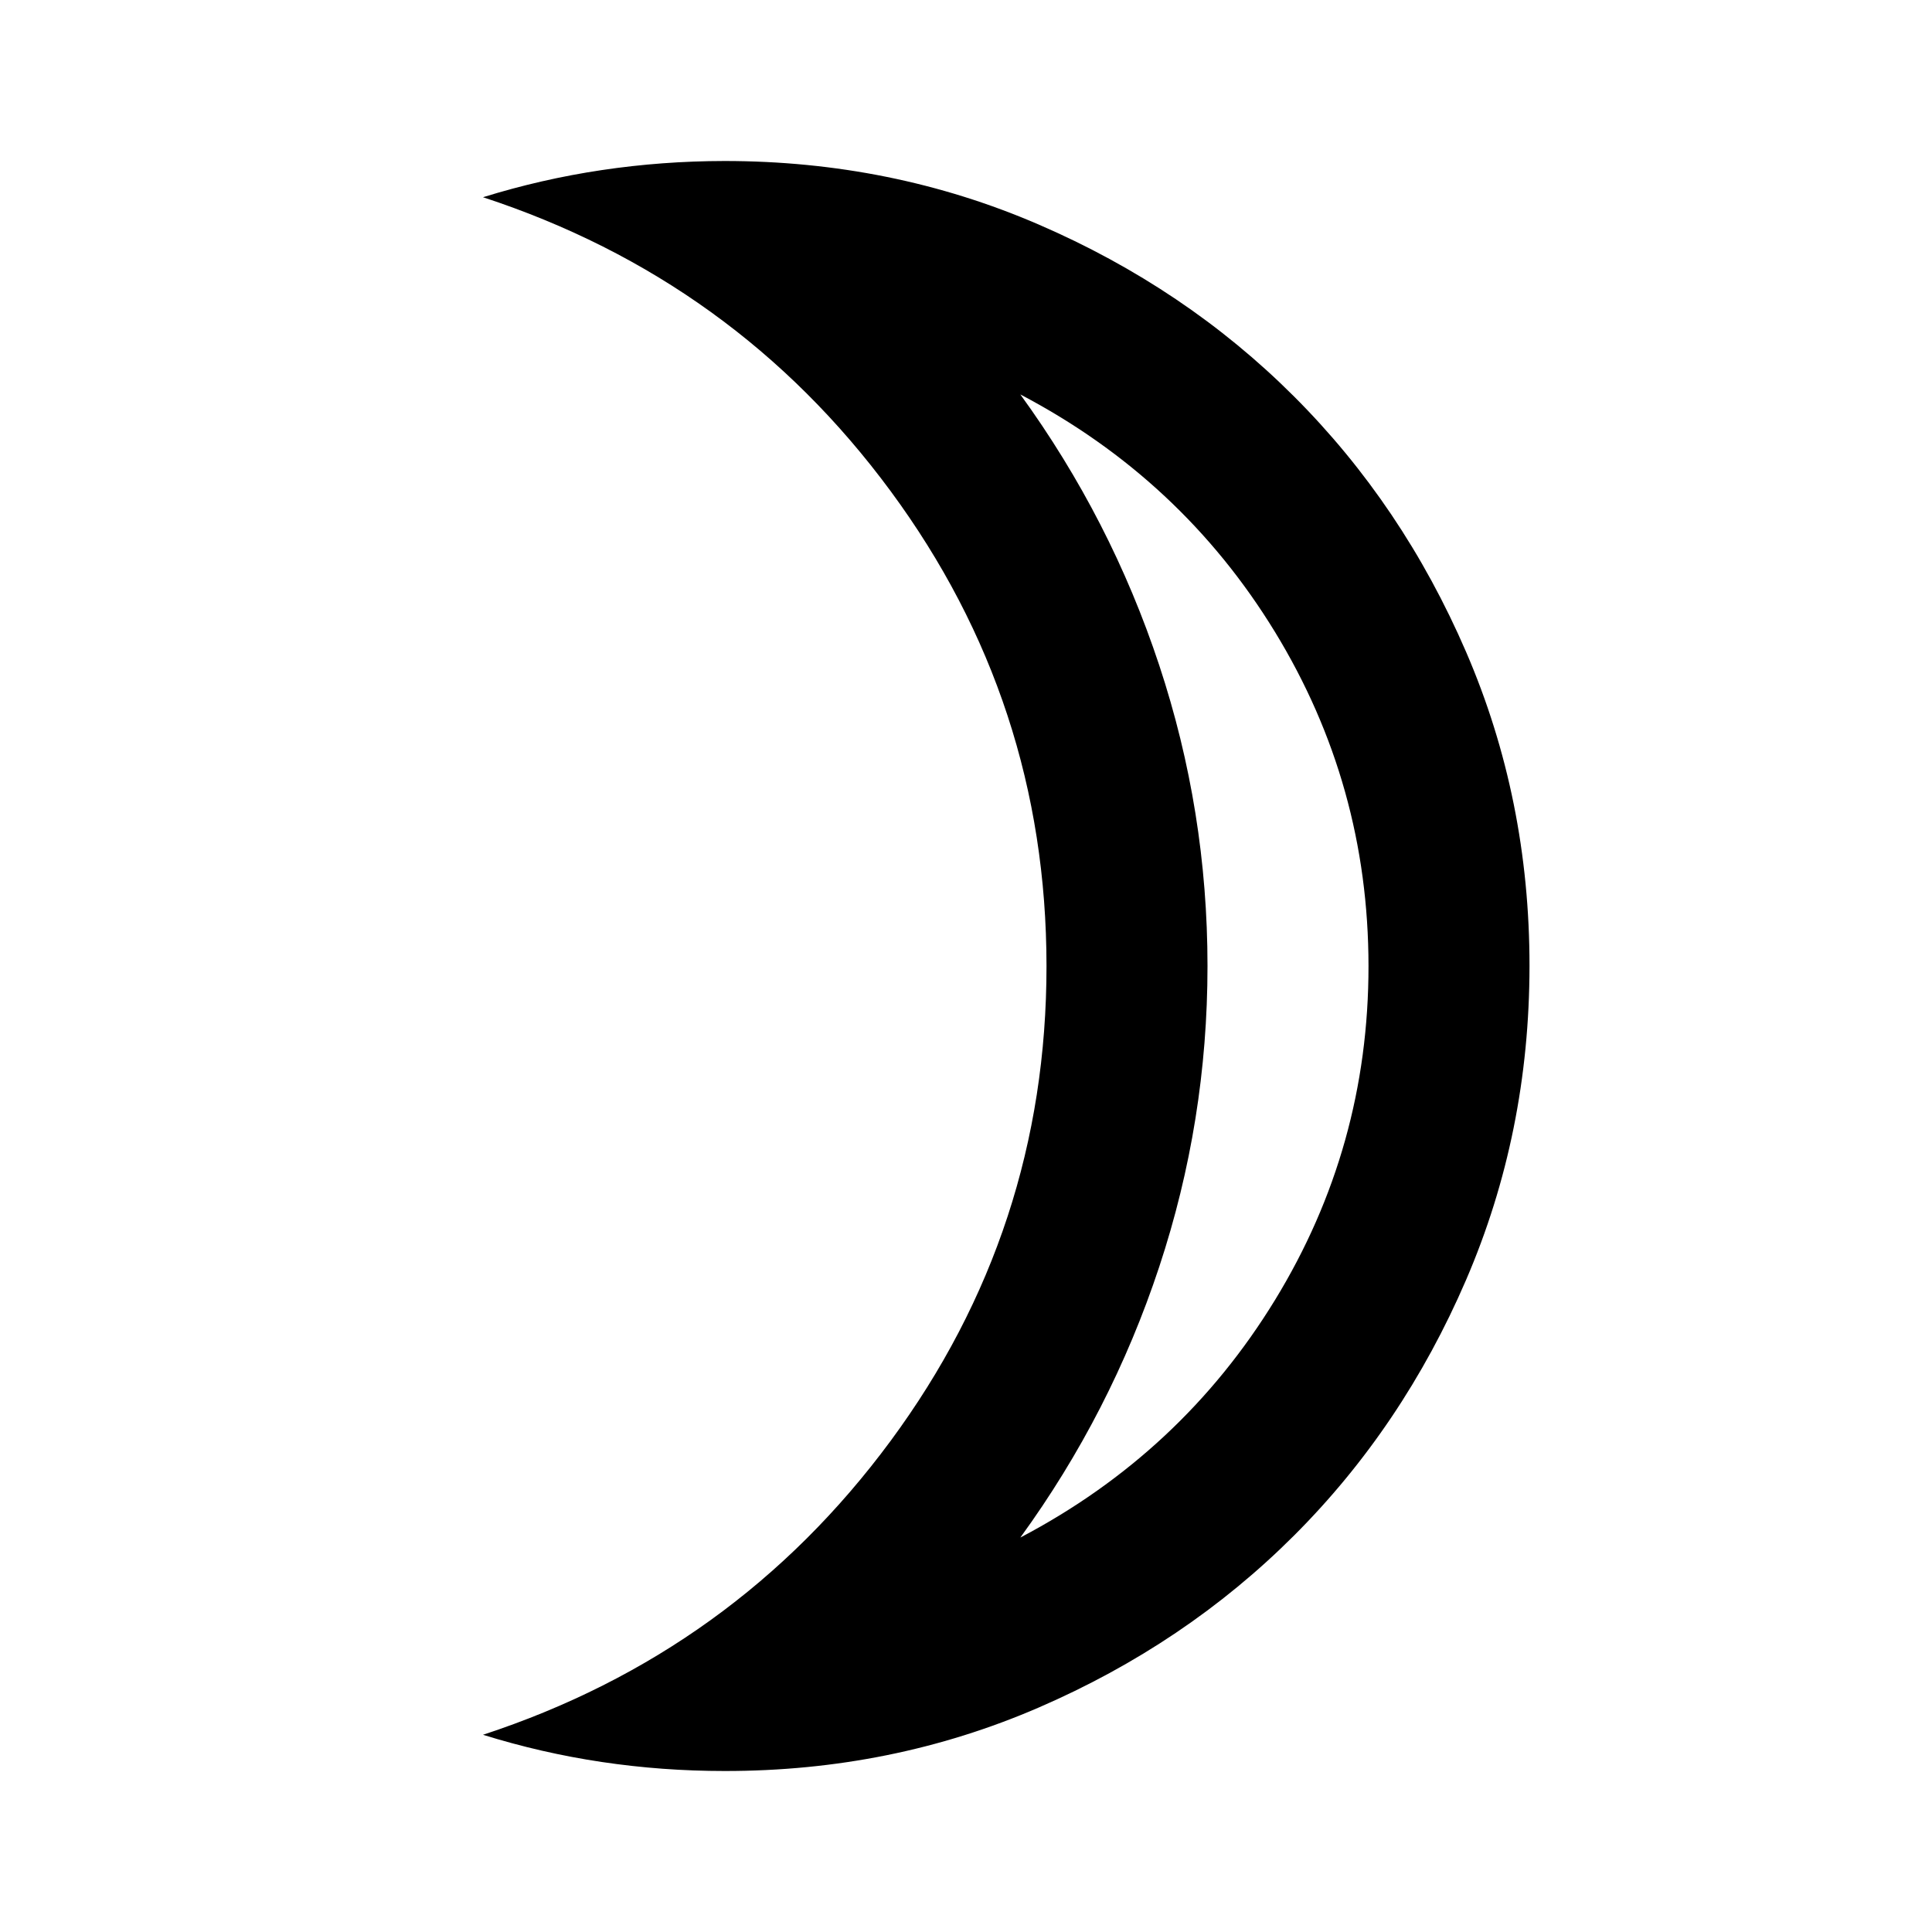
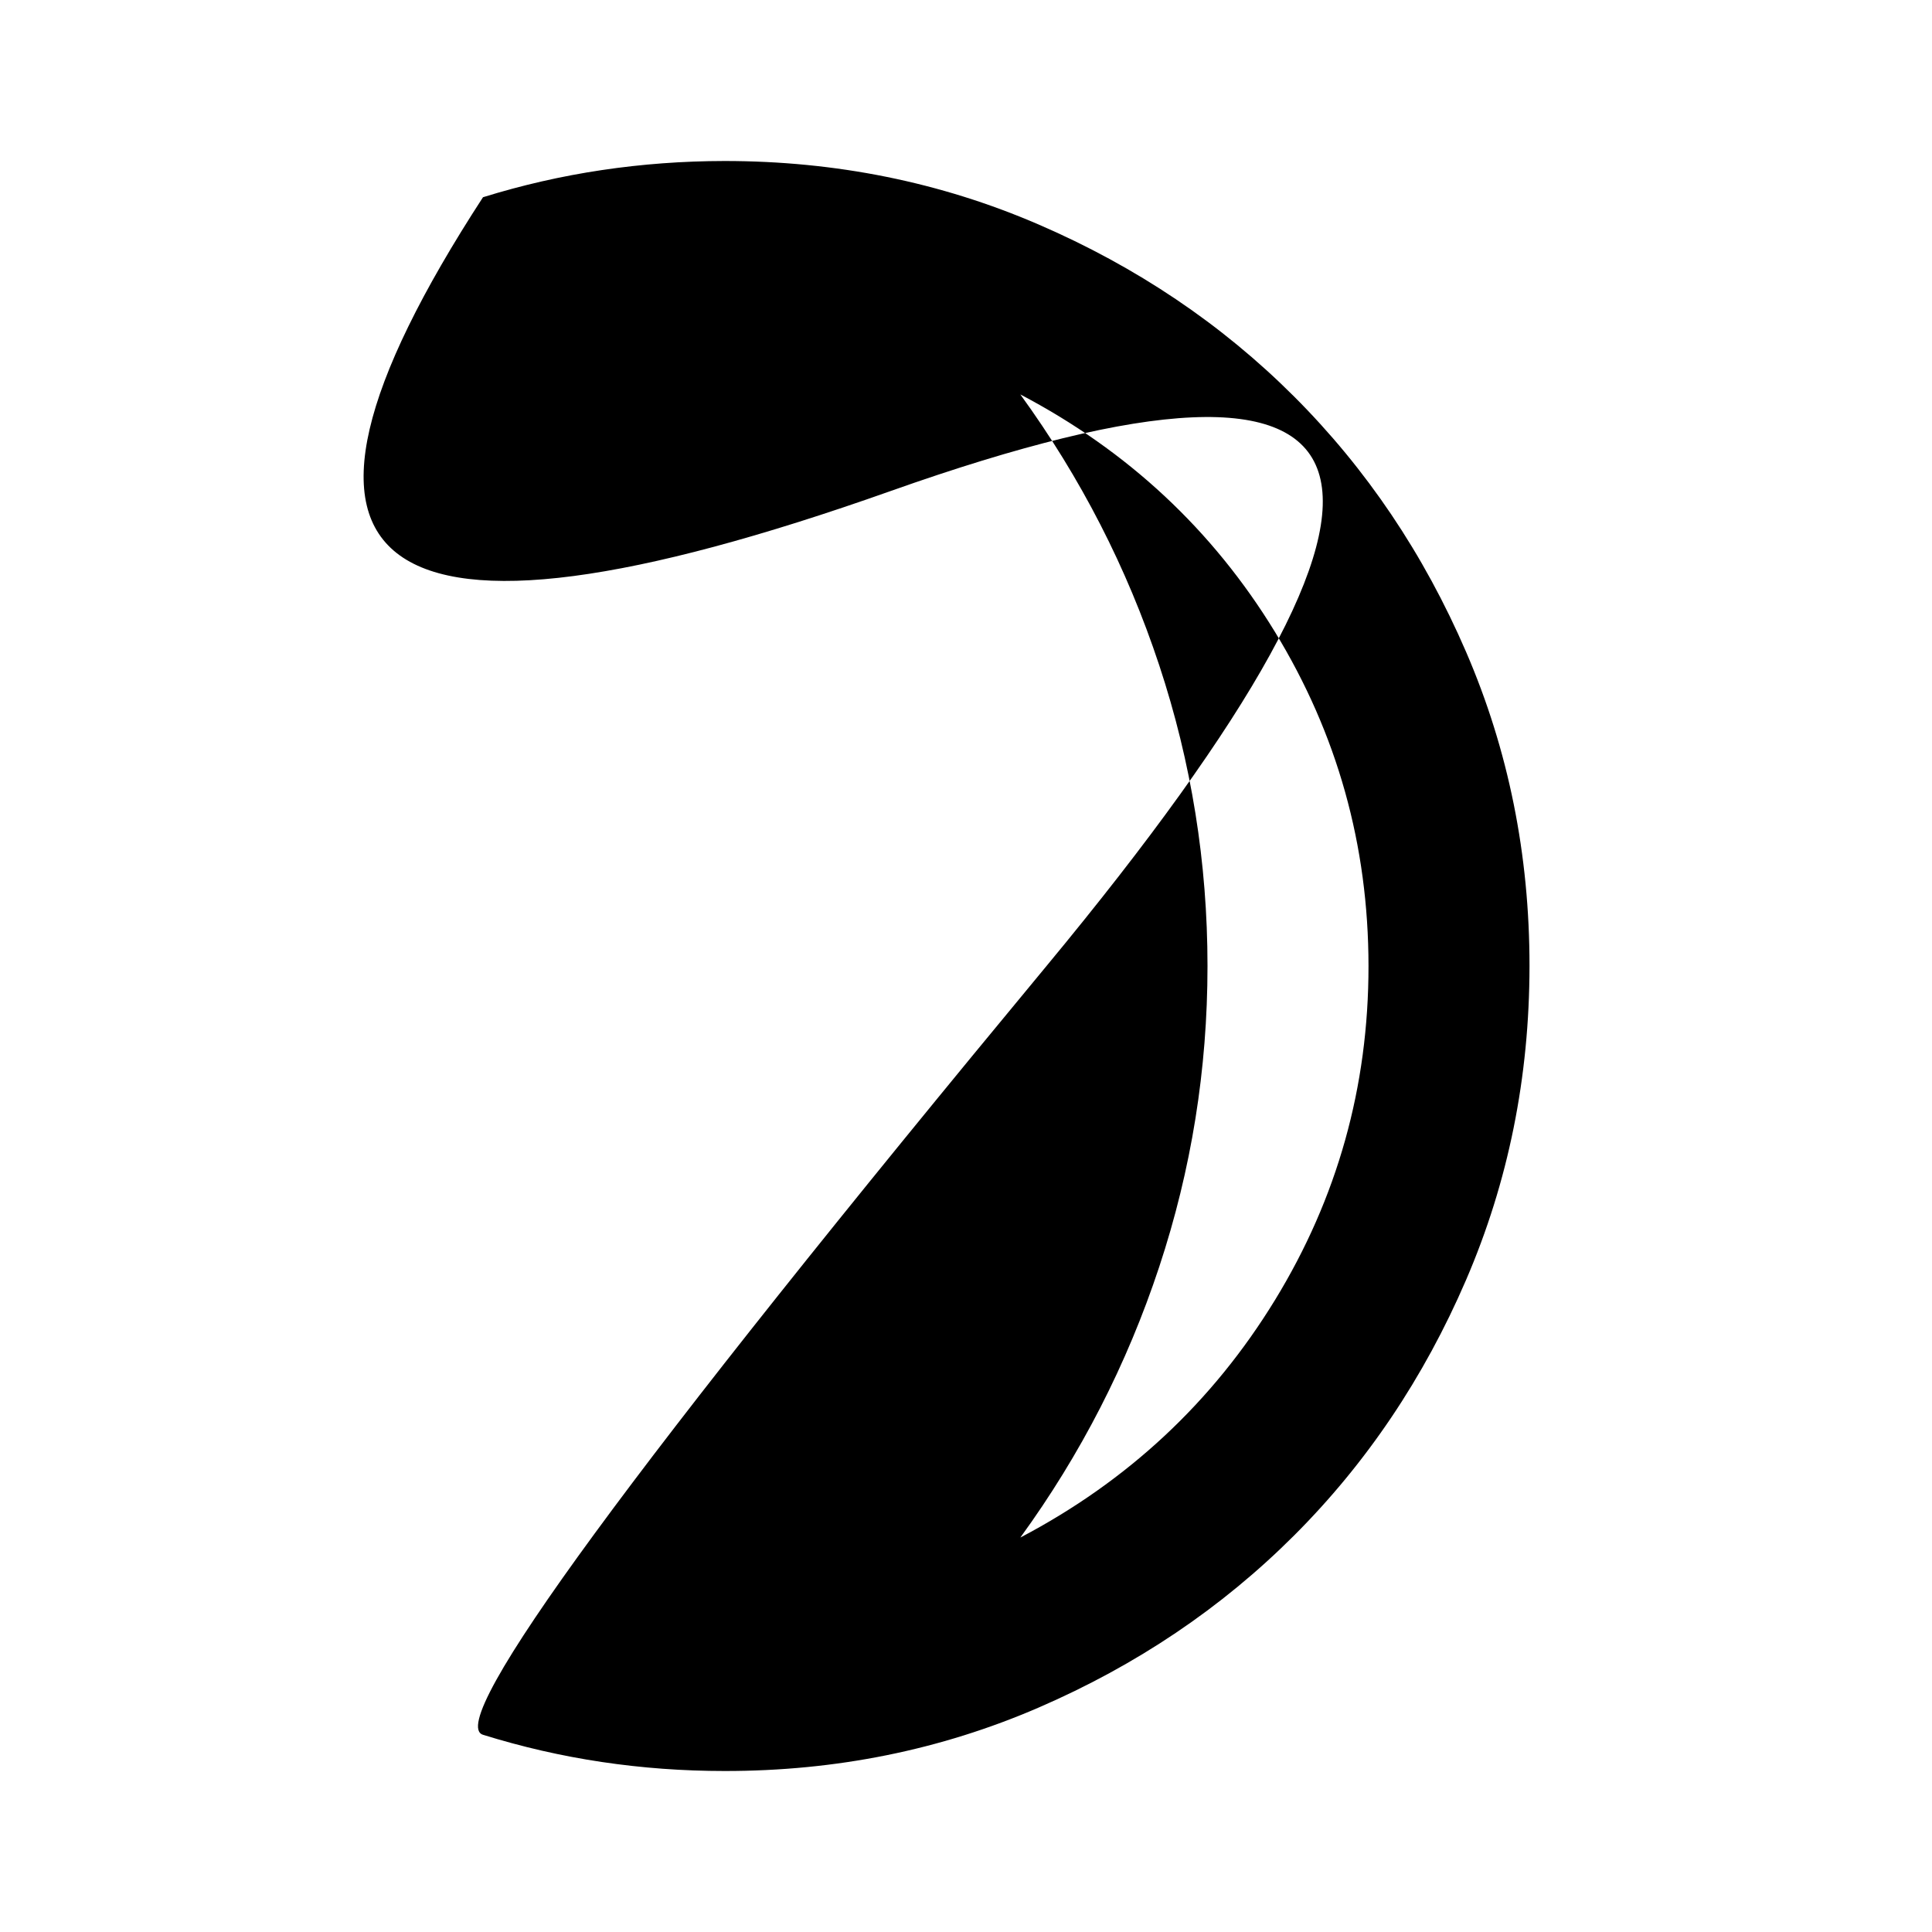
<svg xmlns="http://www.w3.org/2000/svg" width="800" height="800" viewBox="0 0 24 24">
-   <path fill="currentColor" d="M12.675 19.1q2-1.05 3.163-2.95T17 12t-1.162-4.15t-3.163-2.95Q13.8 6.45 14.4 8.263T15 12t-.6 3.738t-1.725 3.362M9 22q-.775 0-1.525-.112T6 21.55q3.125-1.025 5.063-3.65T13 12t-1.937-5.9T6 2.45q.725-.225 1.475-.337T9 2q2.075 0 3.9.788t3.175 2.137T18.213 8.1T19 12t-.788 3.9t-2.137 3.175t-3.175 2.138T9 22m6-10" />
+   <path fill="currentColor" d="M12.675 19.1q2-1.05 3.163-2.95T17 12t-1.162-4.15t-3.163-2.95Q13.8 6.45 14.4 8.263T15 12t-.6 3.738t-1.725 3.362M9 22q-.775 0-1.525-.112T6 21.55T13 12t-1.937-5.9T6 2.45q.725-.225 1.475-.337T9 2q2.075 0 3.9.788t3.175 2.137T18.213 8.1T19 12t-.788 3.9t-2.137 3.175t-3.175 2.138T9 22m6-10" />
</svg>